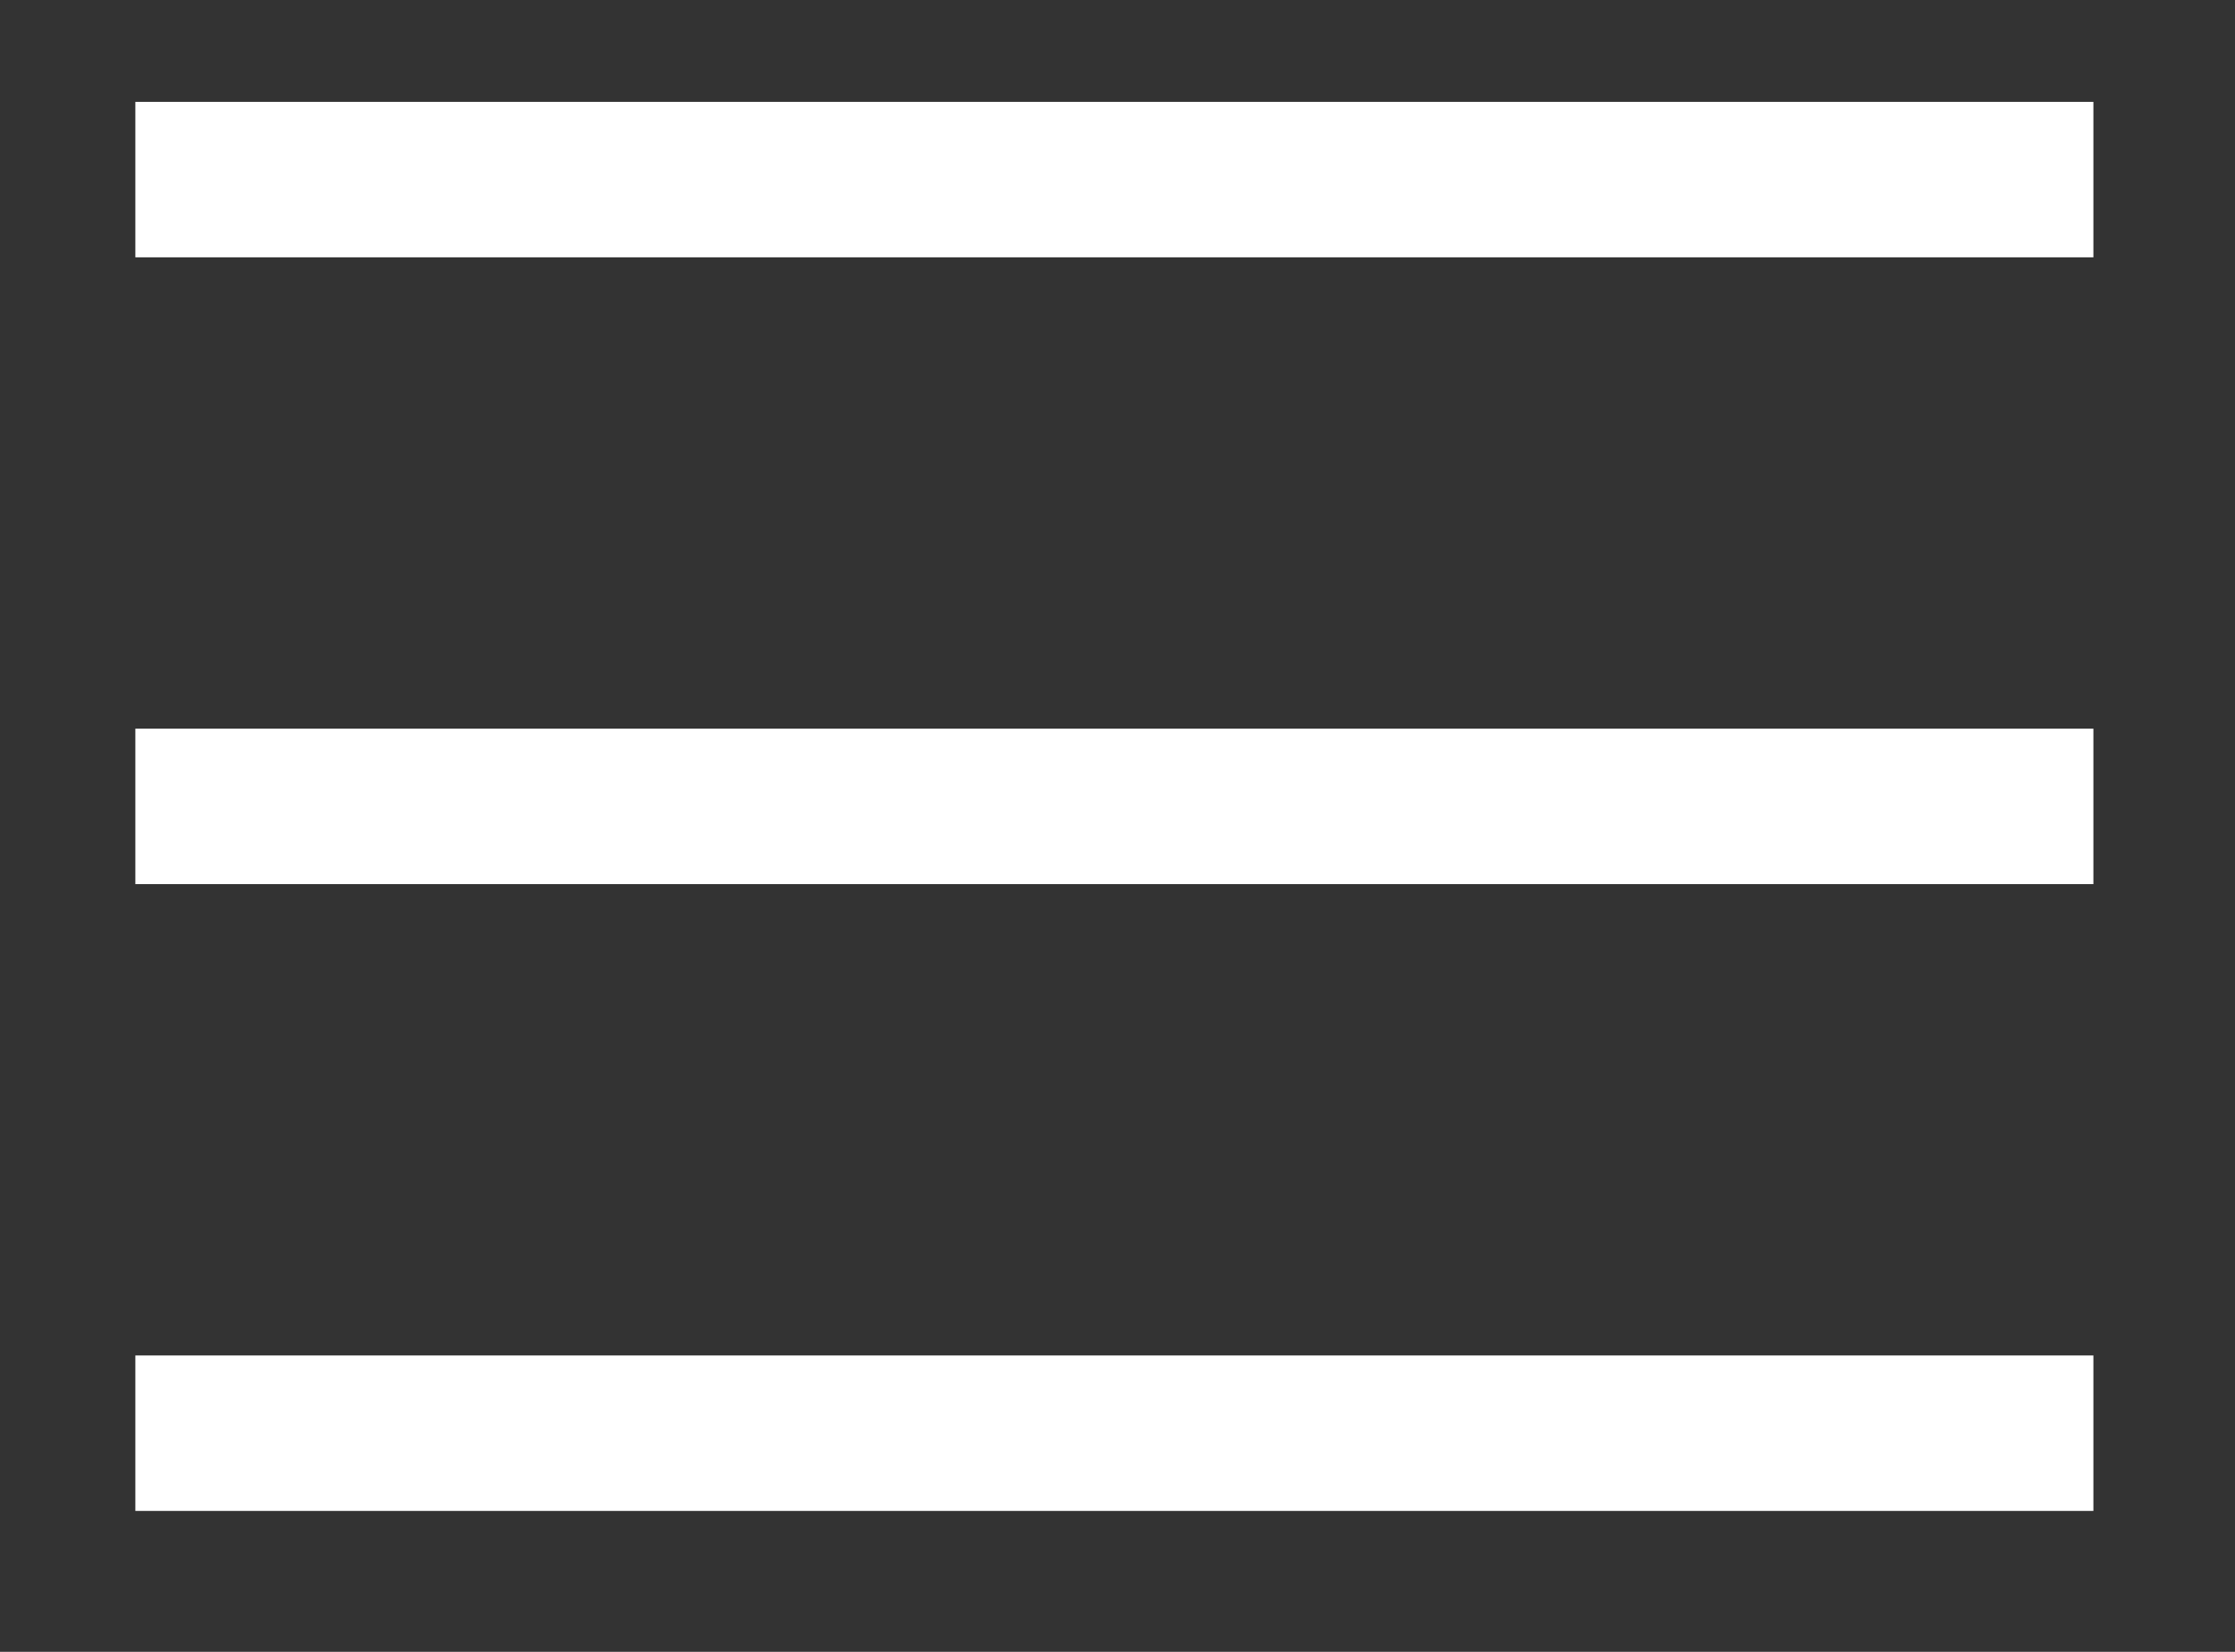
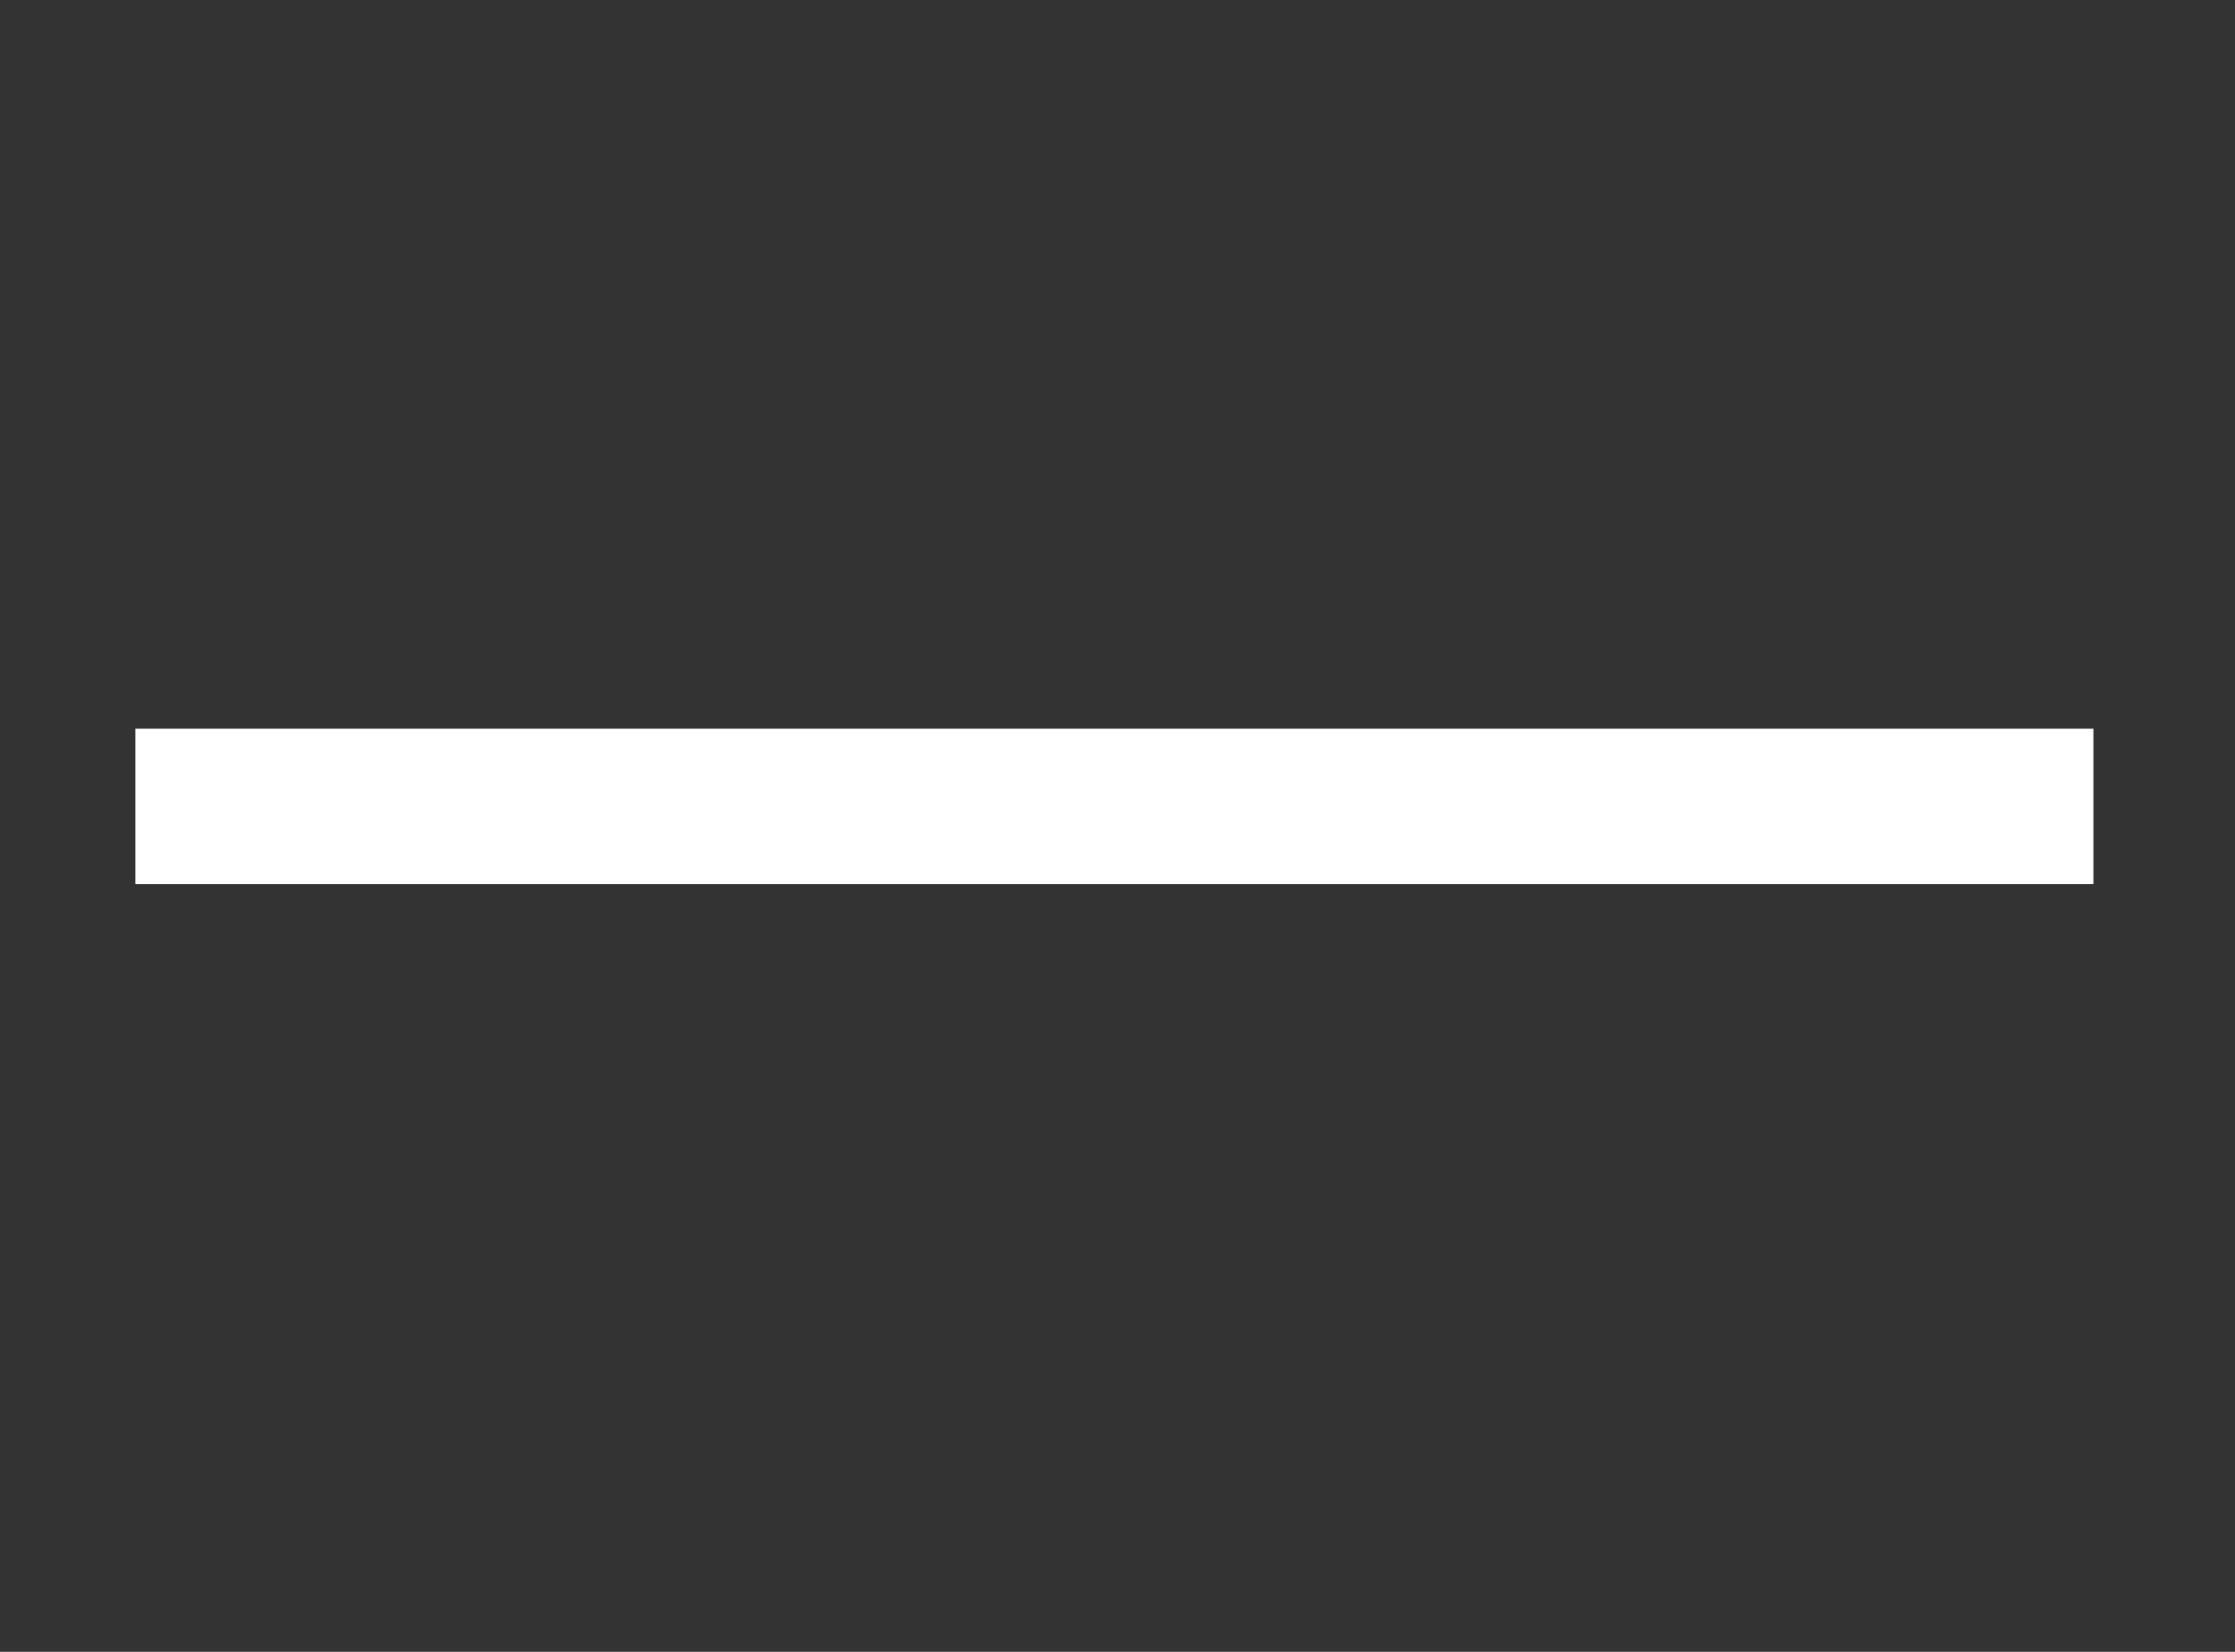
<svg xmlns="http://www.w3.org/2000/svg" id="Layer_2" data-name="Layer 2" viewBox="0 0 457.88 338.43">
  <rect x="0" y="0" width="457.88" height="338.43" fill="#333333" stroke="none" />
  <defs>
    <style>.cls-1{fill:#fff;}</style>
  </defs>
  <title>menu-icono-blanco</title>
-   <rect class="cls-1" x="27.73" y="20.87" width="401.14" height="31.85" />
  <rect class="cls-1" x="27.73" y="149.29" width="401.14" height="31.85" />
-   <rect class="cls-1" x="27.73" y="277.71" width="401.14" height="31.85" />
</svg>